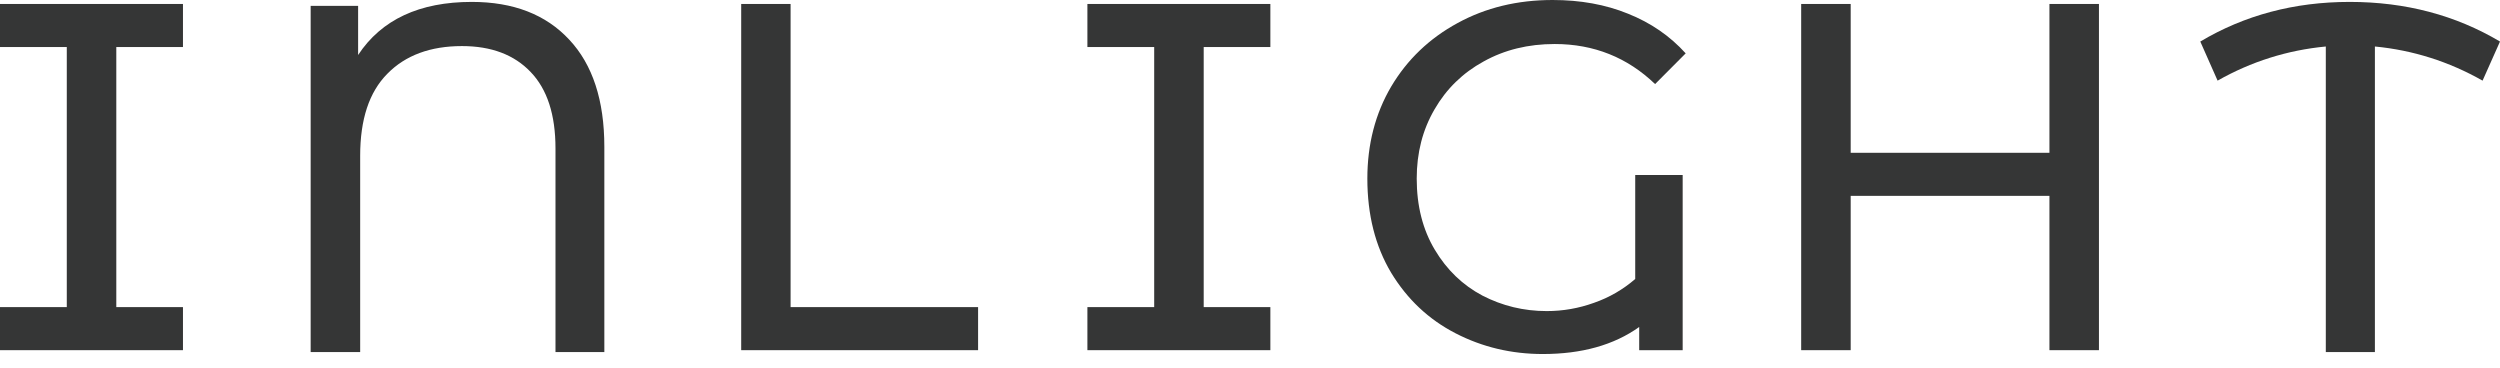
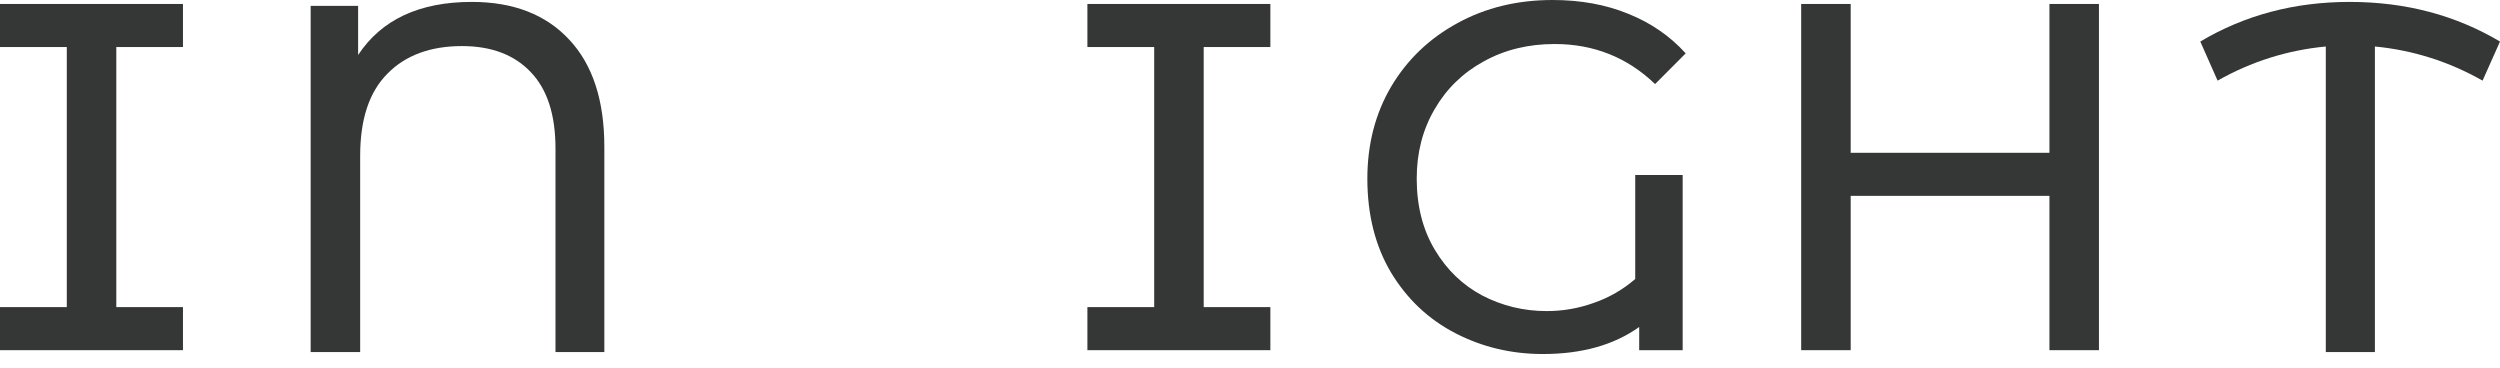
<svg xmlns="http://www.w3.org/2000/svg" width="102" height="15" viewBox="0 0 102 15" fill="none">
  <path d="M7.465 1.919V0.162L0 0.162L0 1.919L2.725 1.919L2.725 12.53H0L0 14.287L7.465 14.287L7.465 12.53L4.745 12.53L4.745 1.919L7.465 1.919Z" fill="#353636" />
  <path d="M23.224 1.617C22.273 0.593 20.946 0.078 19.251 0.078C17.113 0.078 15.563 0.8 14.611 2.244V0.24L12.675 0.24L12.675 14.365H14.695L14.695 6.357C14.695 4.874 15.059 3.76 15.803 3.01C16.542 2.255 17.561 1.88 18.848 1.88C20.045 1.88 20.98 2.233 21.651 2.938C22.329 3.643 22.664 4.684 22.664 6.055V14.365H24.657V5.993C24.657 4.096 24.181 2.636 23.224 1.617Z" fill="#353636" />
-   <path d="M32.256 12.53V0.162L30.241 0.162L30.241 14.287L39.906 14.287V12.53L32.256 12.53Z" fill="#353636" />
  <path d="M51.831 1.919V0.162L44.366 0.162V1.919L47.091 1.919V12.53H44.366V14.287L51.831 14.287V12.53L49.111 12.53V1.919L51.831 1.919Z" fill="#353636" />
  <path d="M66.717 11.383C66.219 11.813 65.659 12.138 65.032 12.356C64.411 12.58 63.768 12.692 63.107 12.692C62.167 12.692 61.294 12.479 60.483 12.06C59.677 11.634 59.028 11.008 58.541 10.191C58.048 9.368 57.802 8.4 57.802 7.286C57.802 6.234 58.043 5.294 58.53 4.46C59.011 3.626 59.682 2.972 60.533 2.507C61.389 2.031 62.352 1.796 63.432 1.796C65.032 1.796 66.398 2.345 67.528 3.43L68.776 2.177C68.133 1.466 67.349 0.929 66.426 0.56C65.508 0.185 64.478 0 63.348 0C61.91 0 60.617 0.313 59.47 0.94C58.317 1.567 57.416 2.429 56.761 3.531C56.112 4.634 55.788 5.887 55.788 7.286C55.788 8.764 56.112 10.045 56.761 11.131C57.416 12.211 58.289 13.033 59.386 13.598C60.483 14.164 61.669 14.444 62.945 14.444C64.534 14.444 65.844 14.08 66.879 13.341V14.287H68.653V7.141H66.717V11.383Z" fill="#353636" />
  <path d="M83.617 0.162V6.234L75.508 6.234V0.162L73.488 0.162V14.287H75.508V7.991L83.617 7.991V14.287H85.637V0.162L83.617 0.162Z" fill="#353636" />
  <path d="M95.867 0.078C93.606 0.078 91.574 0.621 89.772 1.695L90.478 3.29C91.849 2.512 93.32 2.048 94.893 1.897V14.365L96.896 14.365V1.897C98.452 2.048 99.918 2.512 101.289 3.29L102 1.695C100.192 0.621 98.15 0.078 95.867 0.078Z" fill="#353636" />
</svg>